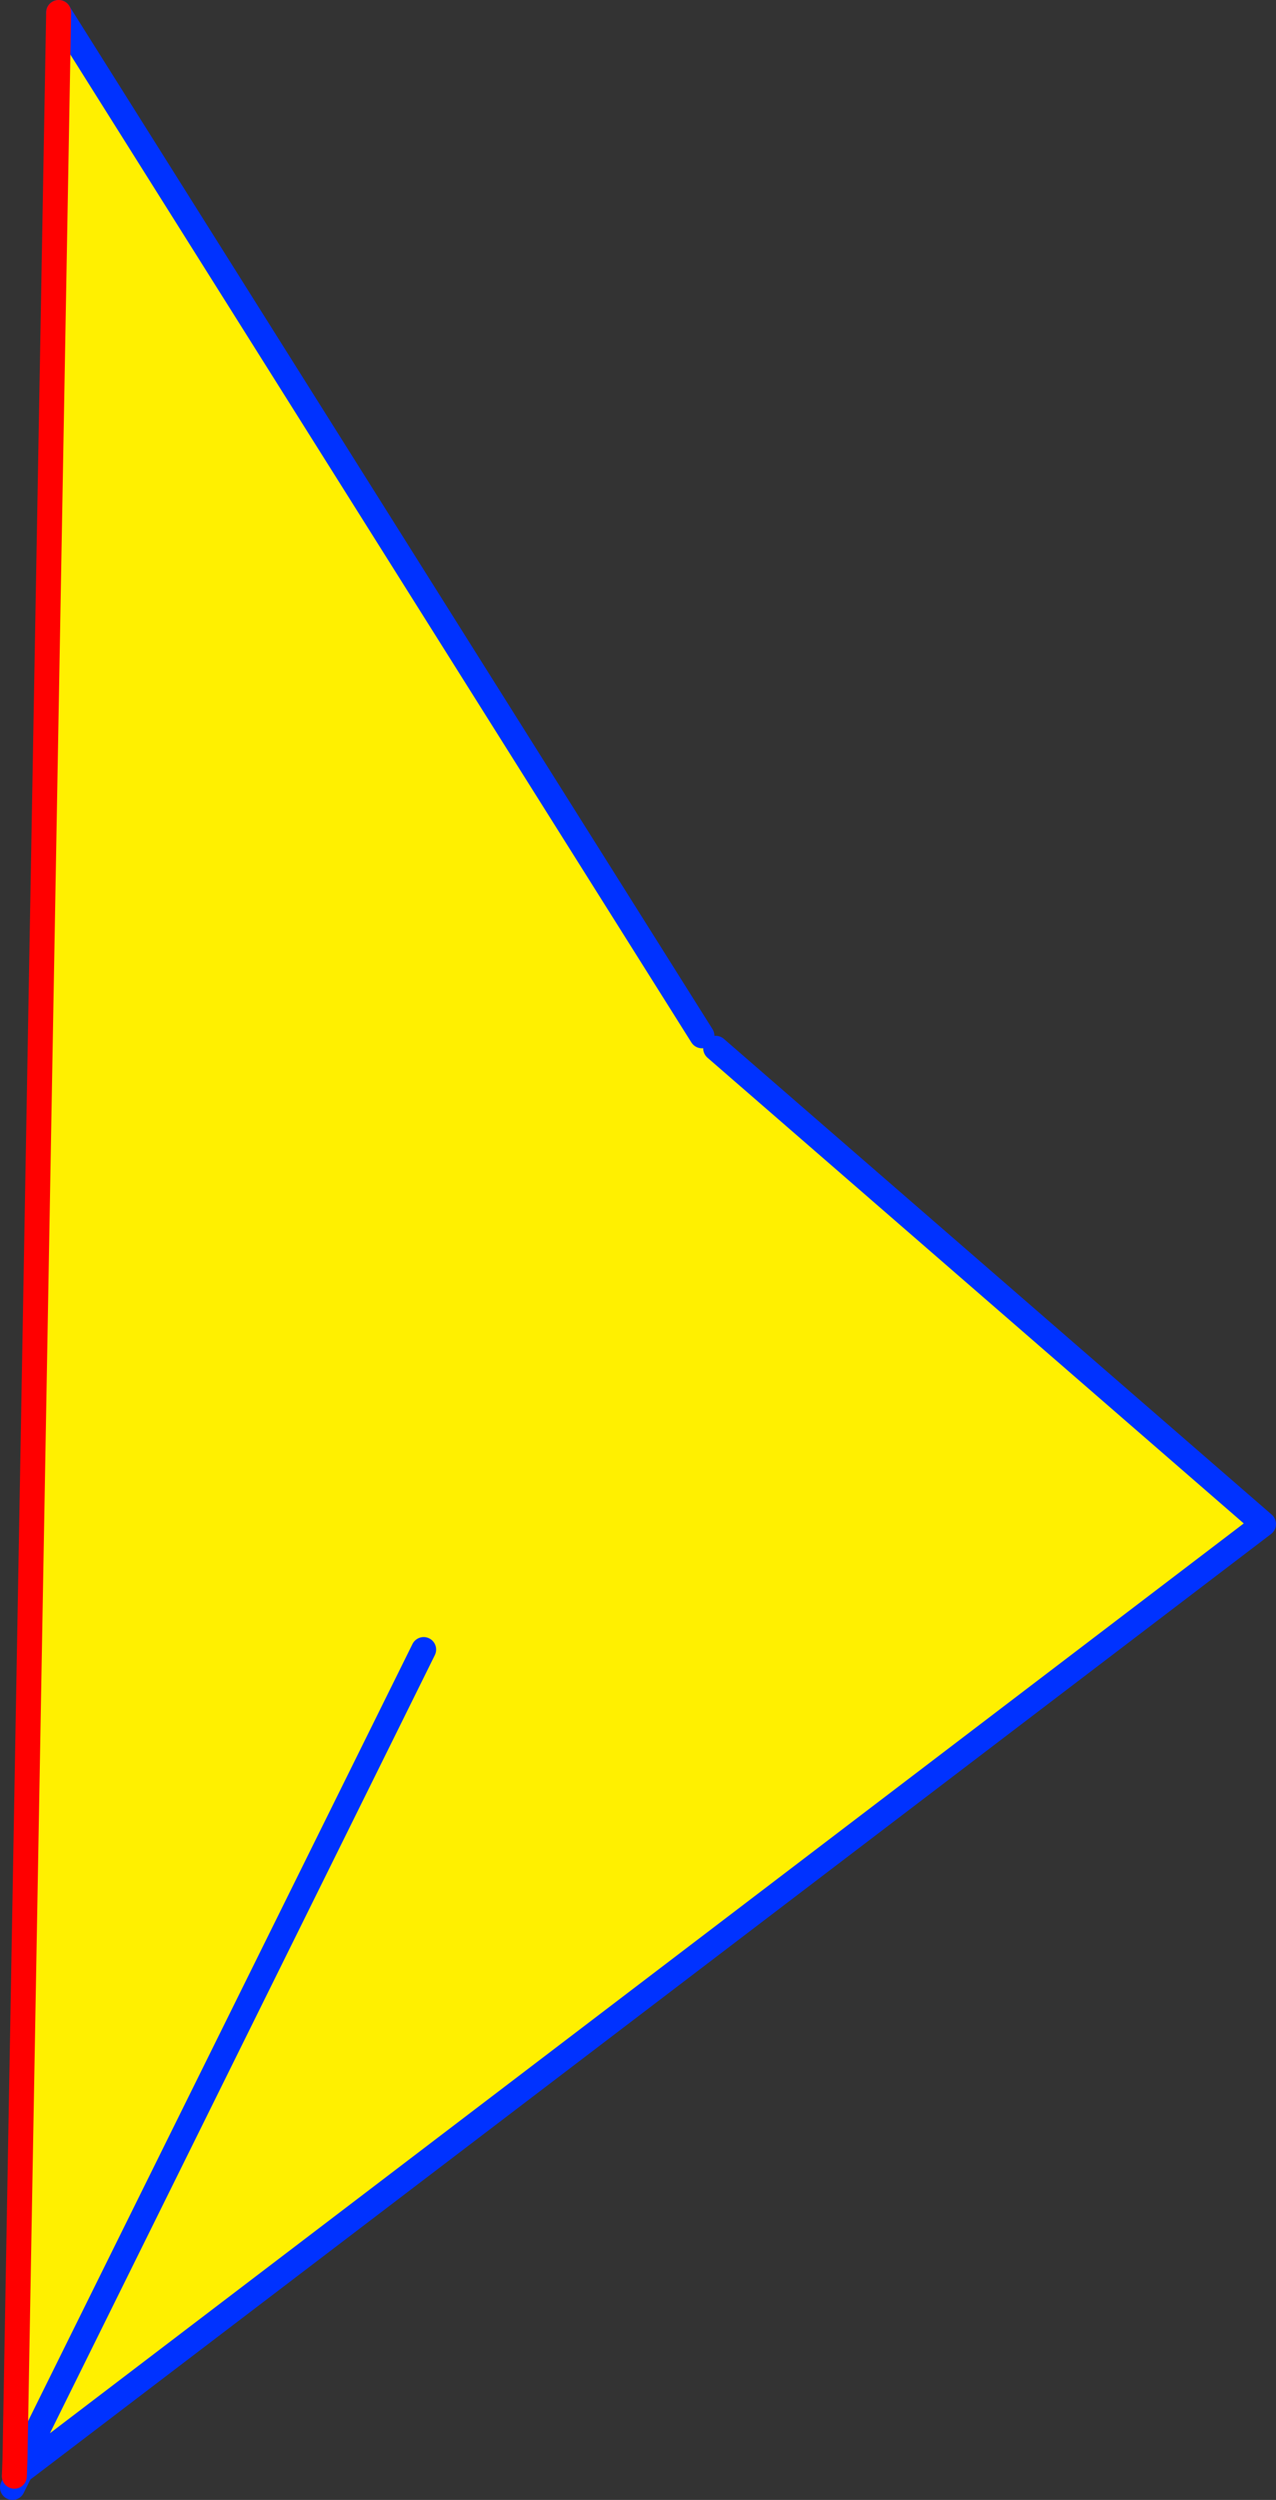
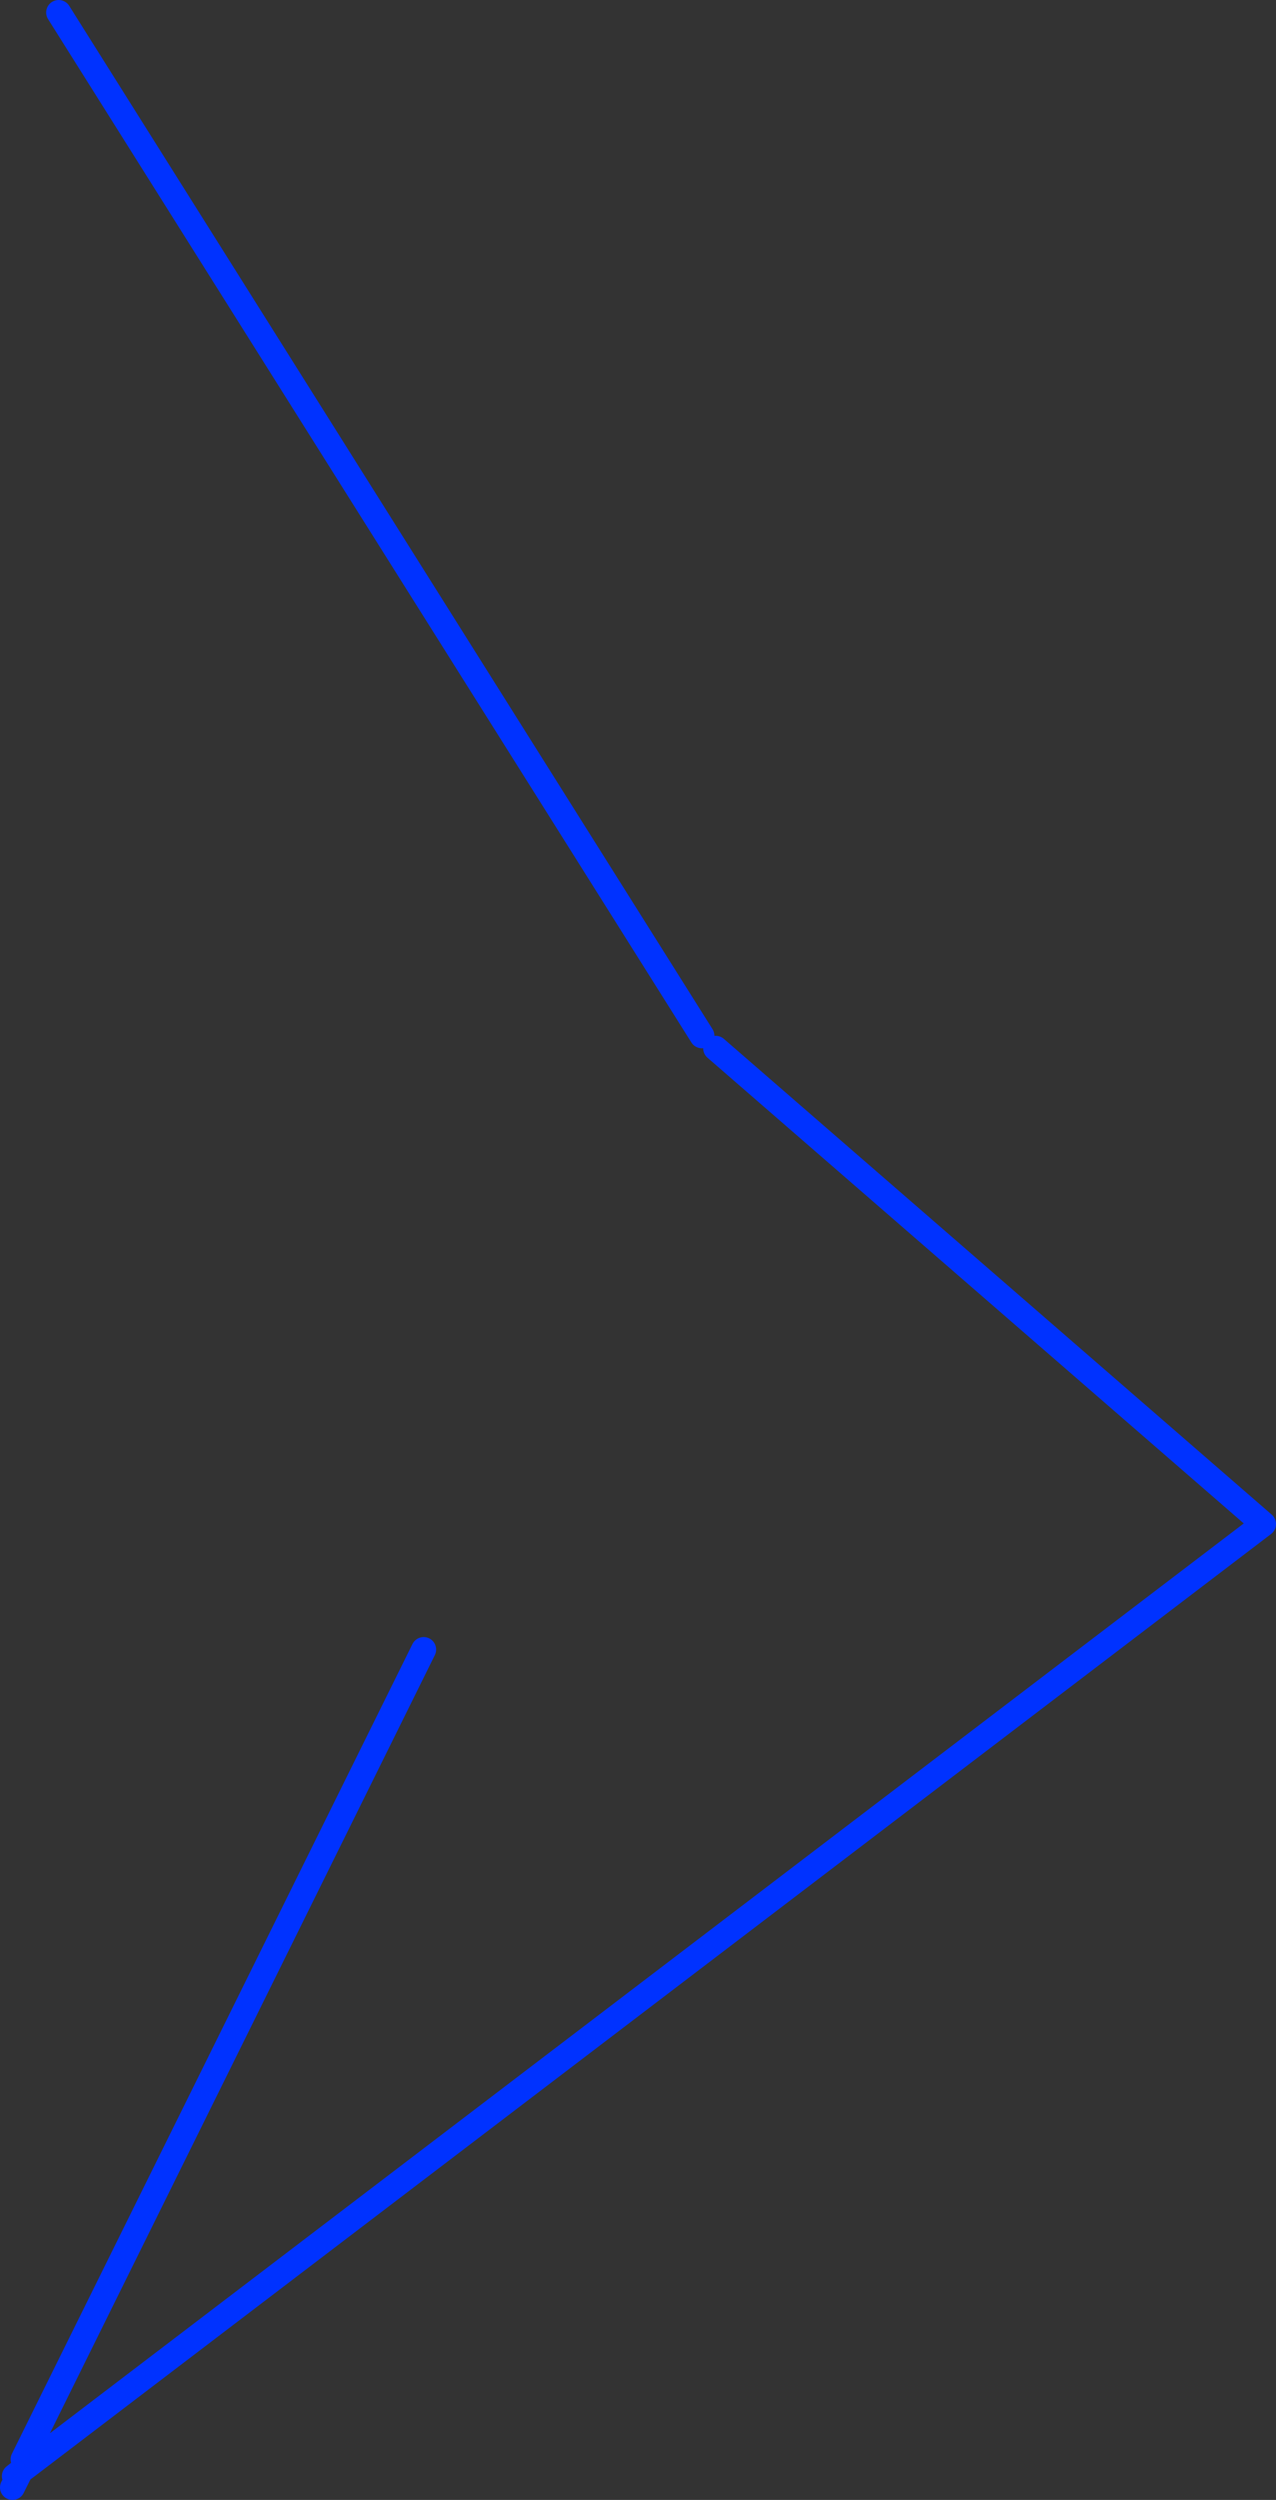
<svg xmlns="http://www.w3.org/2000/svg" height="200.2px" width="102.25px">
  <rect width="100%" height="100%" fill="#333333" stroke="none" />
  <g transform="matrix(1.0, 0.0, 0.0, 1.0, -312.0, -143.8)">
-     <path d="M368.25 226.75 L369.35 227.75 413.25 265.85 314.25 341.25 313.85 340.75 313.2 340.75 316.7 144.8 368.25 226.75 M345.95 275.9 L313.85 340.75 345.95 275.9" fill="#fff000" fill-rule="evenodd" stroke="none" />
    <path d="M368.25 226.75 L316.7 144.8 M313.85 340.75 L345.95 275.9 M314.25 341.25 L413.25 265.85 369.35 227.75 M314.25 341.25 L313.65 341.7 313.0 343.0 M313.15 342.1 L313.65 341.7" fill="none" stroke="#0032ff" stroke-linecap="round" stroke-linejoin="round" stroke-width="2.0" />
-     <path d="M316.7 144.8 L313.2 340.75 313.15 342.1" fill="none" stroke="#ff0000" stroke-linecap="round" stroke-linejoin="round" stroke-width="2.0" />
  </g>
</svg>